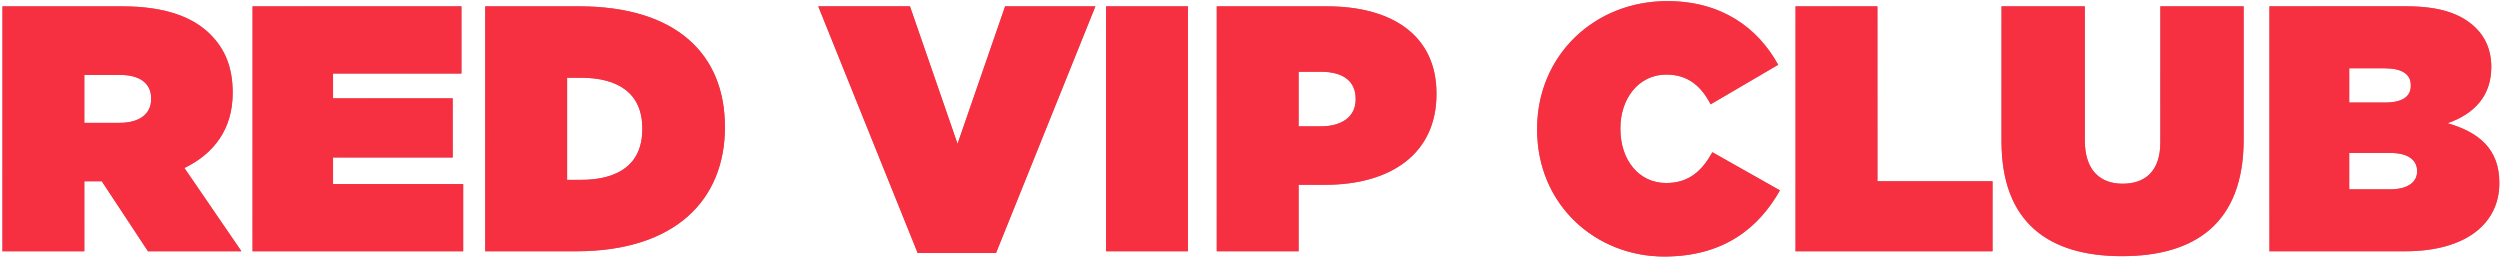
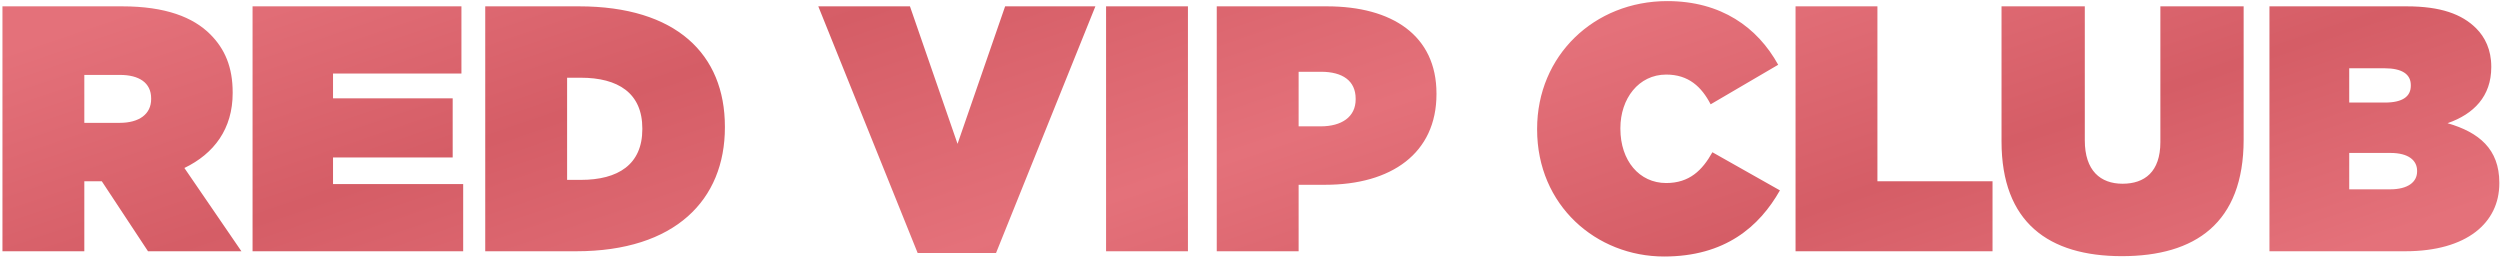
<svg xmlns="http://www.w3.org/2000/svg" width="597" height="62" viewBox="0 0 597 62" fill="none">
  <path d="M0.586 60V1.515H29.16C39.52 1.515 46.12 4.105 50.214 8.199C53.723 11.708 55.561 16.053 55.561 22.069V22.236C55.561 30.758 51.133 36.69 44.031 40.115L57.65 60H35.342L24.314 43.29H20.136V60H0.586ZM20.136 29.337H28.575C33.254 29.337 36.094 27.249 36.094 23.656V23.489C36.094 19.729 33.17 17.891 28.658 17.891H20.136V29.337ZM60.311 60V1.515H110.19V17.557H79.527V23.489H108.101V37.609H79.527V43.959H110.607V60H60.311ZM115.874 60V1.515H138.266C161.492 1.515 173.106 12.962 173.106 30.256V30.423C173.106 47.718 161.242 60 137.597 60H115.874ZM138.683 18.559H135.425V42.956H138.683C147.623 42.956 153.388 39.28 153.388 30.841V30.674C153.388 22.236 147.623 18.559 138.683 18.559ZM219.136 60.418L195.408 1.515H217.298L228.66 34.35L240.023 1.515H261.579L237.851 60.418H219.136ZM264.13 60V1.515H283.68V60H264.13ZM290.561 60V1.515H316.88C332.42 1.515 343.031 8.45 343.031 22.319V22.486C343.031 36.606 332.253 44.126 316.462 44.126H310.112V60H290.561ZM310.112 30.173H315.376C320.389 30.173 323.731 27.917 323.731 23.739V23.572C323.731 19.311 320.639 17.139 315.459 17.139H310.112V30.173ZM397.391 61.253C381.183 61.253 367.063 49.055 367.063 30.925V30.758C367.063 13.296 380.681 0.262 398.143 0.262C411.01 0.262 419.699 6.528 424.629 15.468L408.503 24.909C406.331 20.732 403.24 17.808 397.893 17.808C391.292 17.808 386.948 23.572 386.948 30.59V30.758C386.948 38.361 391.459 43.708 397.893 43.708C403.407 43.708 406.498 40.7 408.921 36.355L425.046 45.462C420.117 54.151 411.929 61.253 397.391 61.253ZM428.777 60V1.515H448.328V43.29H475.816V60H428.777ZM506.706 61.17C489.244 61.17 477.965 53.149 477.965 33.765V1.515H497.85V33.515C497.85 40.784 501.61 43.875 506.873 43.875C512.137 43.875 515.897 41.034 515.897 33.932V1.515H535.781V33.348C535.781 53.316 524.168 61.17 506.706 61.17ZM541.945 60V1.515H574.696C582.8 1.515 587.897 3.353 591.322 6.779C593.411 8.868 594.915 11.875 594.915 15.886V16.053C594.915 22.988 590.737 27.249 584.471 29.421C591.991 31.593 596.837 35.603 596.837 43.624V43.791C596.837 53.149 589.15 60 574.362 60H541.945ZM575.699 20.481V20.314C575.699 17.724 573.61 16.304 569.432 16.304H560.994V24.491H569.516C573.693 24.491 575.699 23.071 575.699 20.481ZM577.202 40.784C577.202 38.277 575.114 36.523 570.853 36.523H560.994V45.212H570.769C575.03 45.212 577.202 43.457 577.202 40.951V40.784Z" fill="url(#paint0_linear_11_187)" />
-   <path d="M0.586 60V1.515H29.16C39.52 1.515 46.12 4.105 50.214 8.199C53.723 11.708 55.561 16.053 55.561 22.069V22.236C55.561 30.758 51.133 36.69 44.031 40.115L57.65 60H35.342L24.314 43.29H20.136V60H0.586ZM20.136 29.337H28.575C33.254 29.337 36.094 27.249 36.094 23.656V23.489C36.094 19.729 33.17 17.891 28.658 17.891H20.136V29.337ZM60.311 60V1.515H110.19V17.557H79.527V23.489H108.101V37.609H79.527V43.959H110.607V60H60.311ZM115.874 60V1.515H138.266C161.492 1.515 173.106 12.962 173.106 30.256V30.423C173.106 47.718 161.242 60 137.597 60H115.874ZM138.683 18.559H135.425V42.956H138.683C147.623 42.956 153.388 39.28 153.388 30.841V30.674C153.388 22.236 147.623 18.559 138.683 18.559ZM219.136 60.418L195.408 1.515H217.298L228.66 34.35L240.023 1.515H261.579L237.851 60.418H219.136ZM264.13 60V1.515H283.68V60H264.13ZM290.561 60V1.515H316.88C332.42 1.515 343.031 8.45 343.031 22.319V22.486C343.031 36.606 332.253 44.126 316.462 44.126H310.112V60H290.561ZM310.112 30.173H315.376C320.389 30.173 323.731 27.917 323.731 23.739V23.572C323.731 19.311 320.639 17.139 315.459 17.139H310.112V30.173ZM397.391 61.253C381.183 61.253 367.063 49.055 367.063 30.925V30.758C367.063 13.296 380.681 0.262 398.143 0.262C411.01 0.262 419.699 6.528 424.629 15.468L408.503 24.909C406.331 20.732 403.24 17.808 397.893 17.808C391.292 17.808 386.948 23.572 386.948 30.59V30.758C386.948 38.361 391.459 43.708 397.893 43.708C403.407 43.708 406.498 40.7 408.921 36.355L425.046 45.462C420.117 54.151 411.929 61.253 397.391 61.253ZM428.777 60V1.515H448.328V43.29H475.816V60H428.777ZM506.706 61.17C489.244 61.17 477.965 53.149 477.965 33.765V1.515H497.85V33.515C497.85 40.784 501.61 43.875 506.873 43.875C512.137 43.875 515.897 41.034 515.897 33.932V1.515H535.781V33.348C535.781 53.316 524.168 61.17 506.706 61.17ZM541.945 60V1.515H574.696C582.8 1.515 587.897 3.353 591.322 6.779C593.411 8.868 594.915 11.875 594.915 15.886V16.053C594.915 22.988 590.737 27.249 584.471 29.421C591.991 31.593 596.837 35.603 596.837 43.624V43.791C596.837 53.149 589.15 60 574.362 60H541.945ZM575.699 20.481V20.314C575.699 17.724 573.61 16.304 569.432 16.304H560.994V24.491H569.516C573.693 24.491 575.699 23.071 575.699 20.481ZM577.202 40.784C577.202 38.277 575.114 36.523 570.853 36.523H560.994V45.212H570.769C575.03 45.212 577.202 43.457 577.202 40.951V40.784Z" fill="#F62F41" />
  <defs>
    <linearGradient id="paint0_linear_11_187" x1="23.821" y1="4.499" x2="96.753" y2="218.021" gradientUnits="userSpaceOnUse">
      <stop stop-color="#E4717A" />
      <stop offset="0.255" stop-color="#D55D66" />
      <stop offset="0.525" stop-color="#E4717A" />
      <stop offset="0.777" stop-color="#D55D66" />
      <stop offset="1" stop-color="#E4717A" />
    </linearGradient>
  </defs>
</svg>